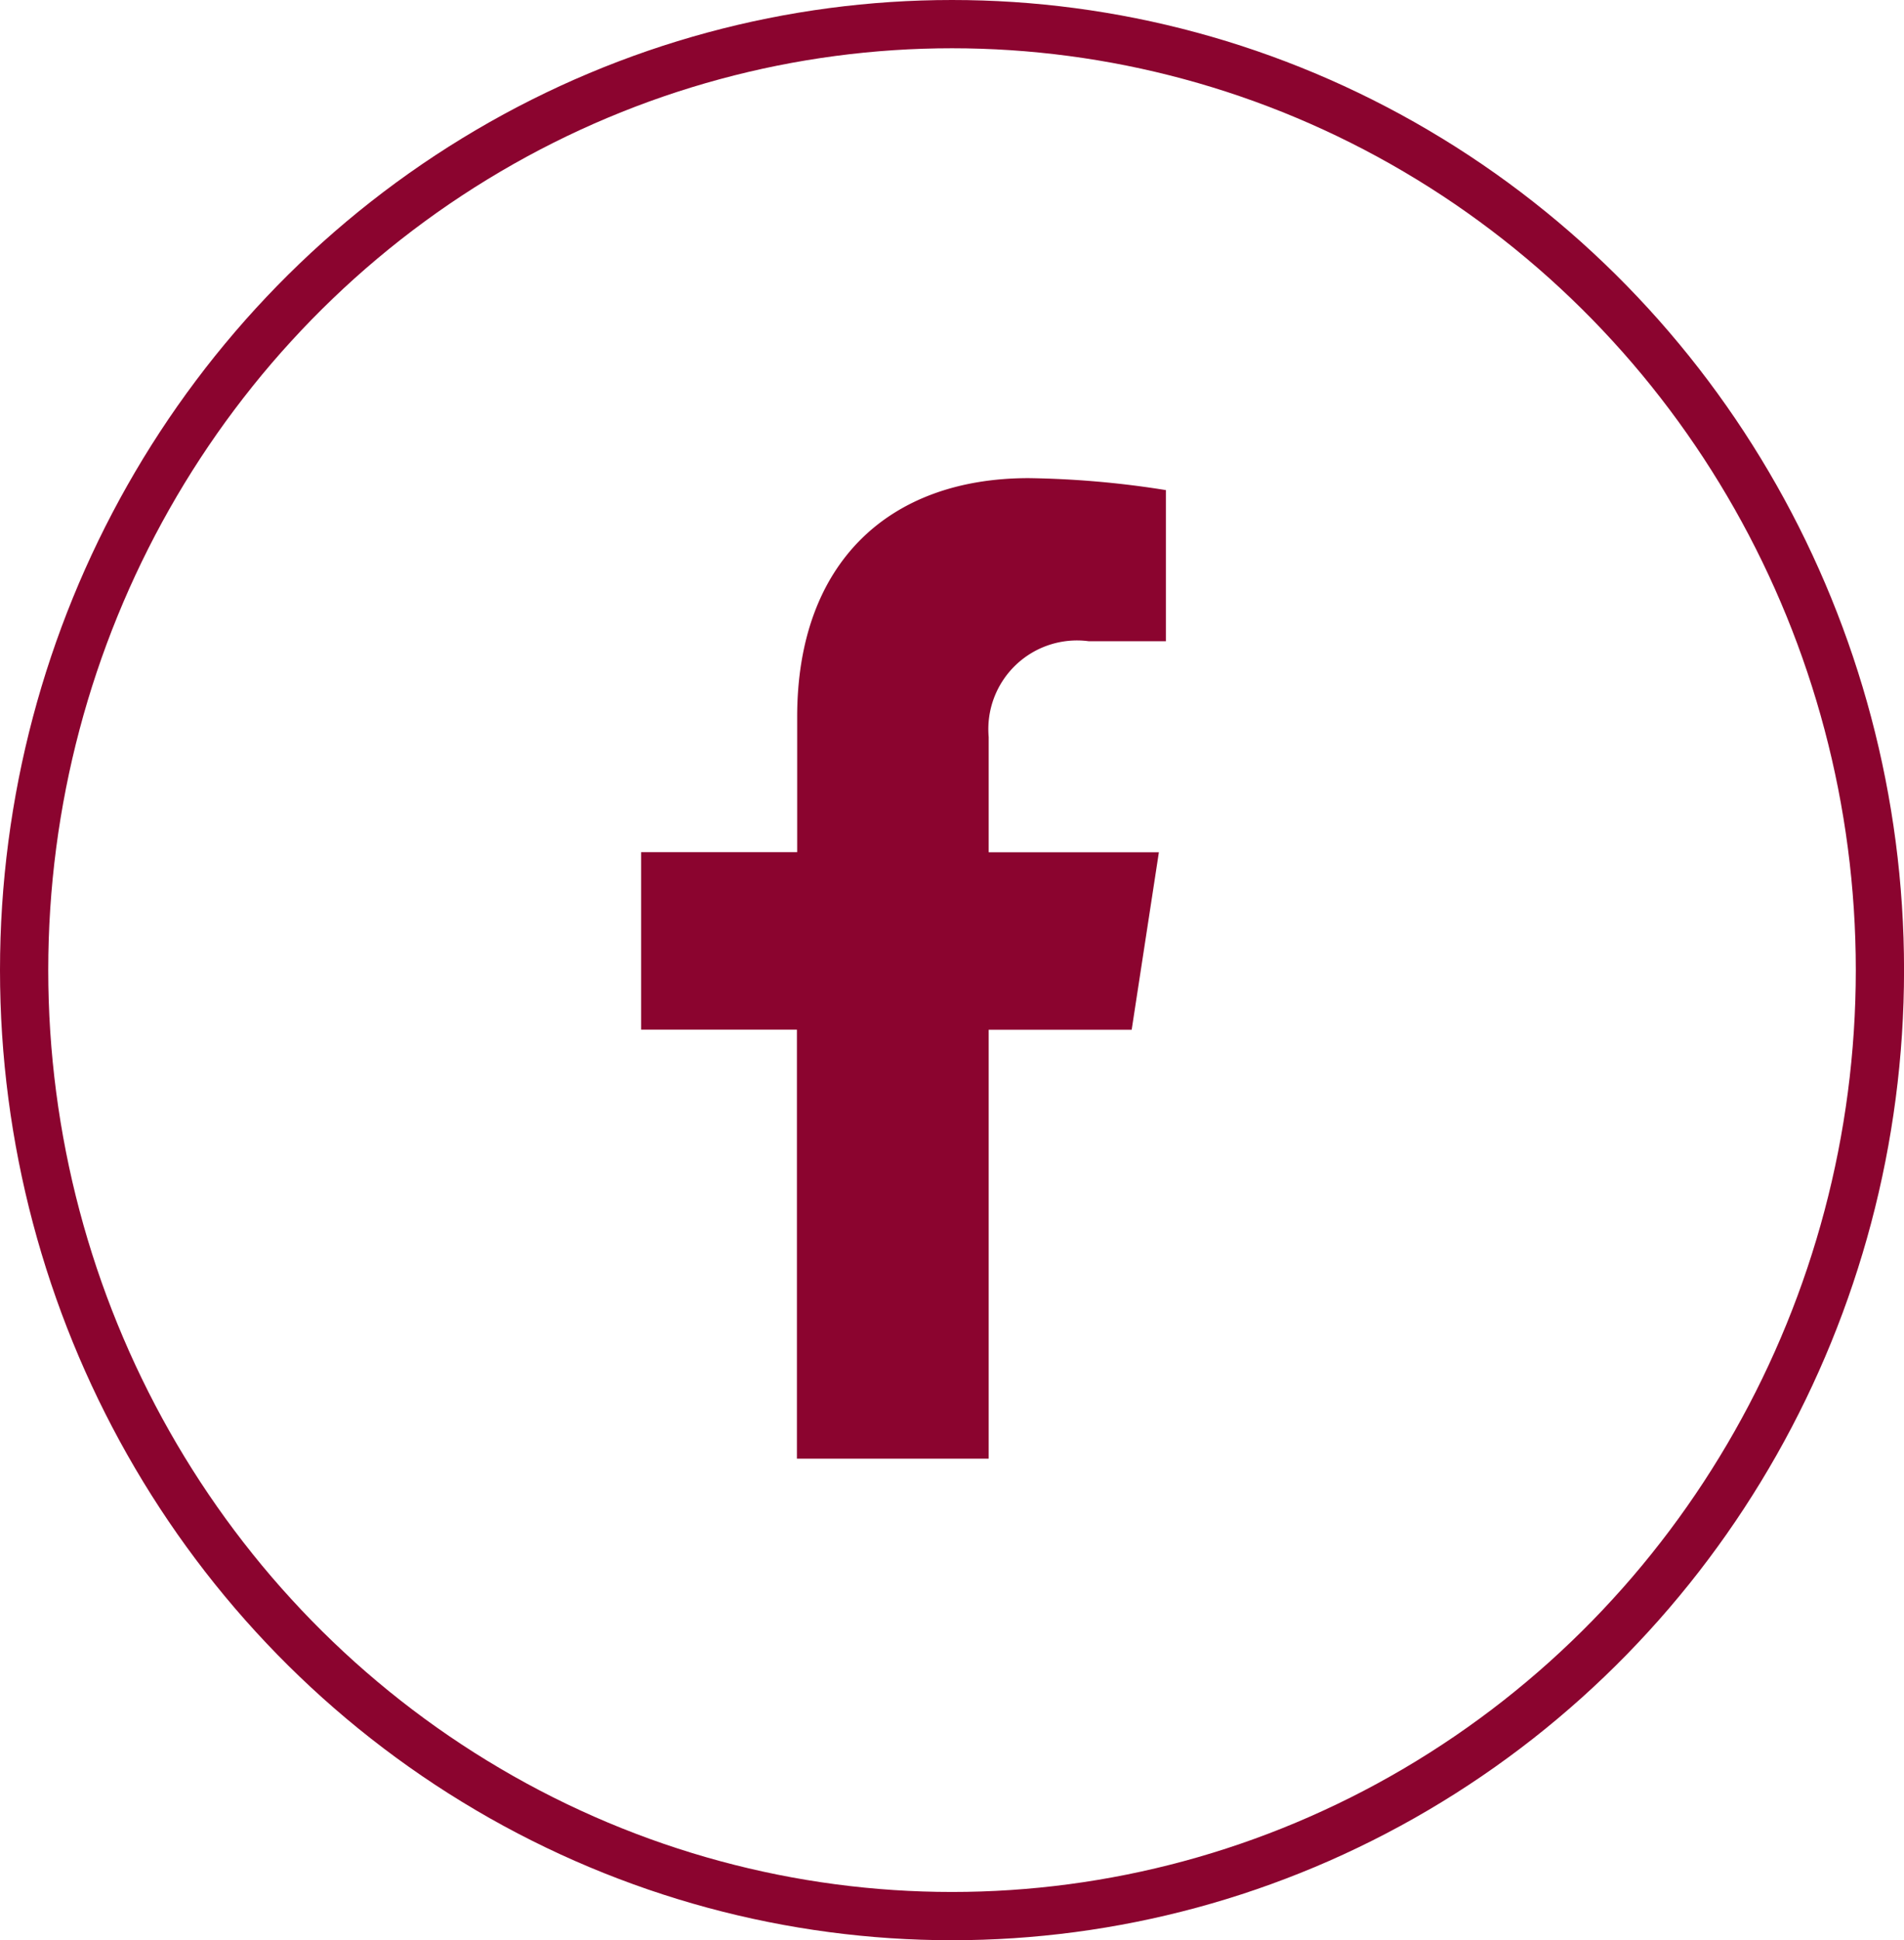
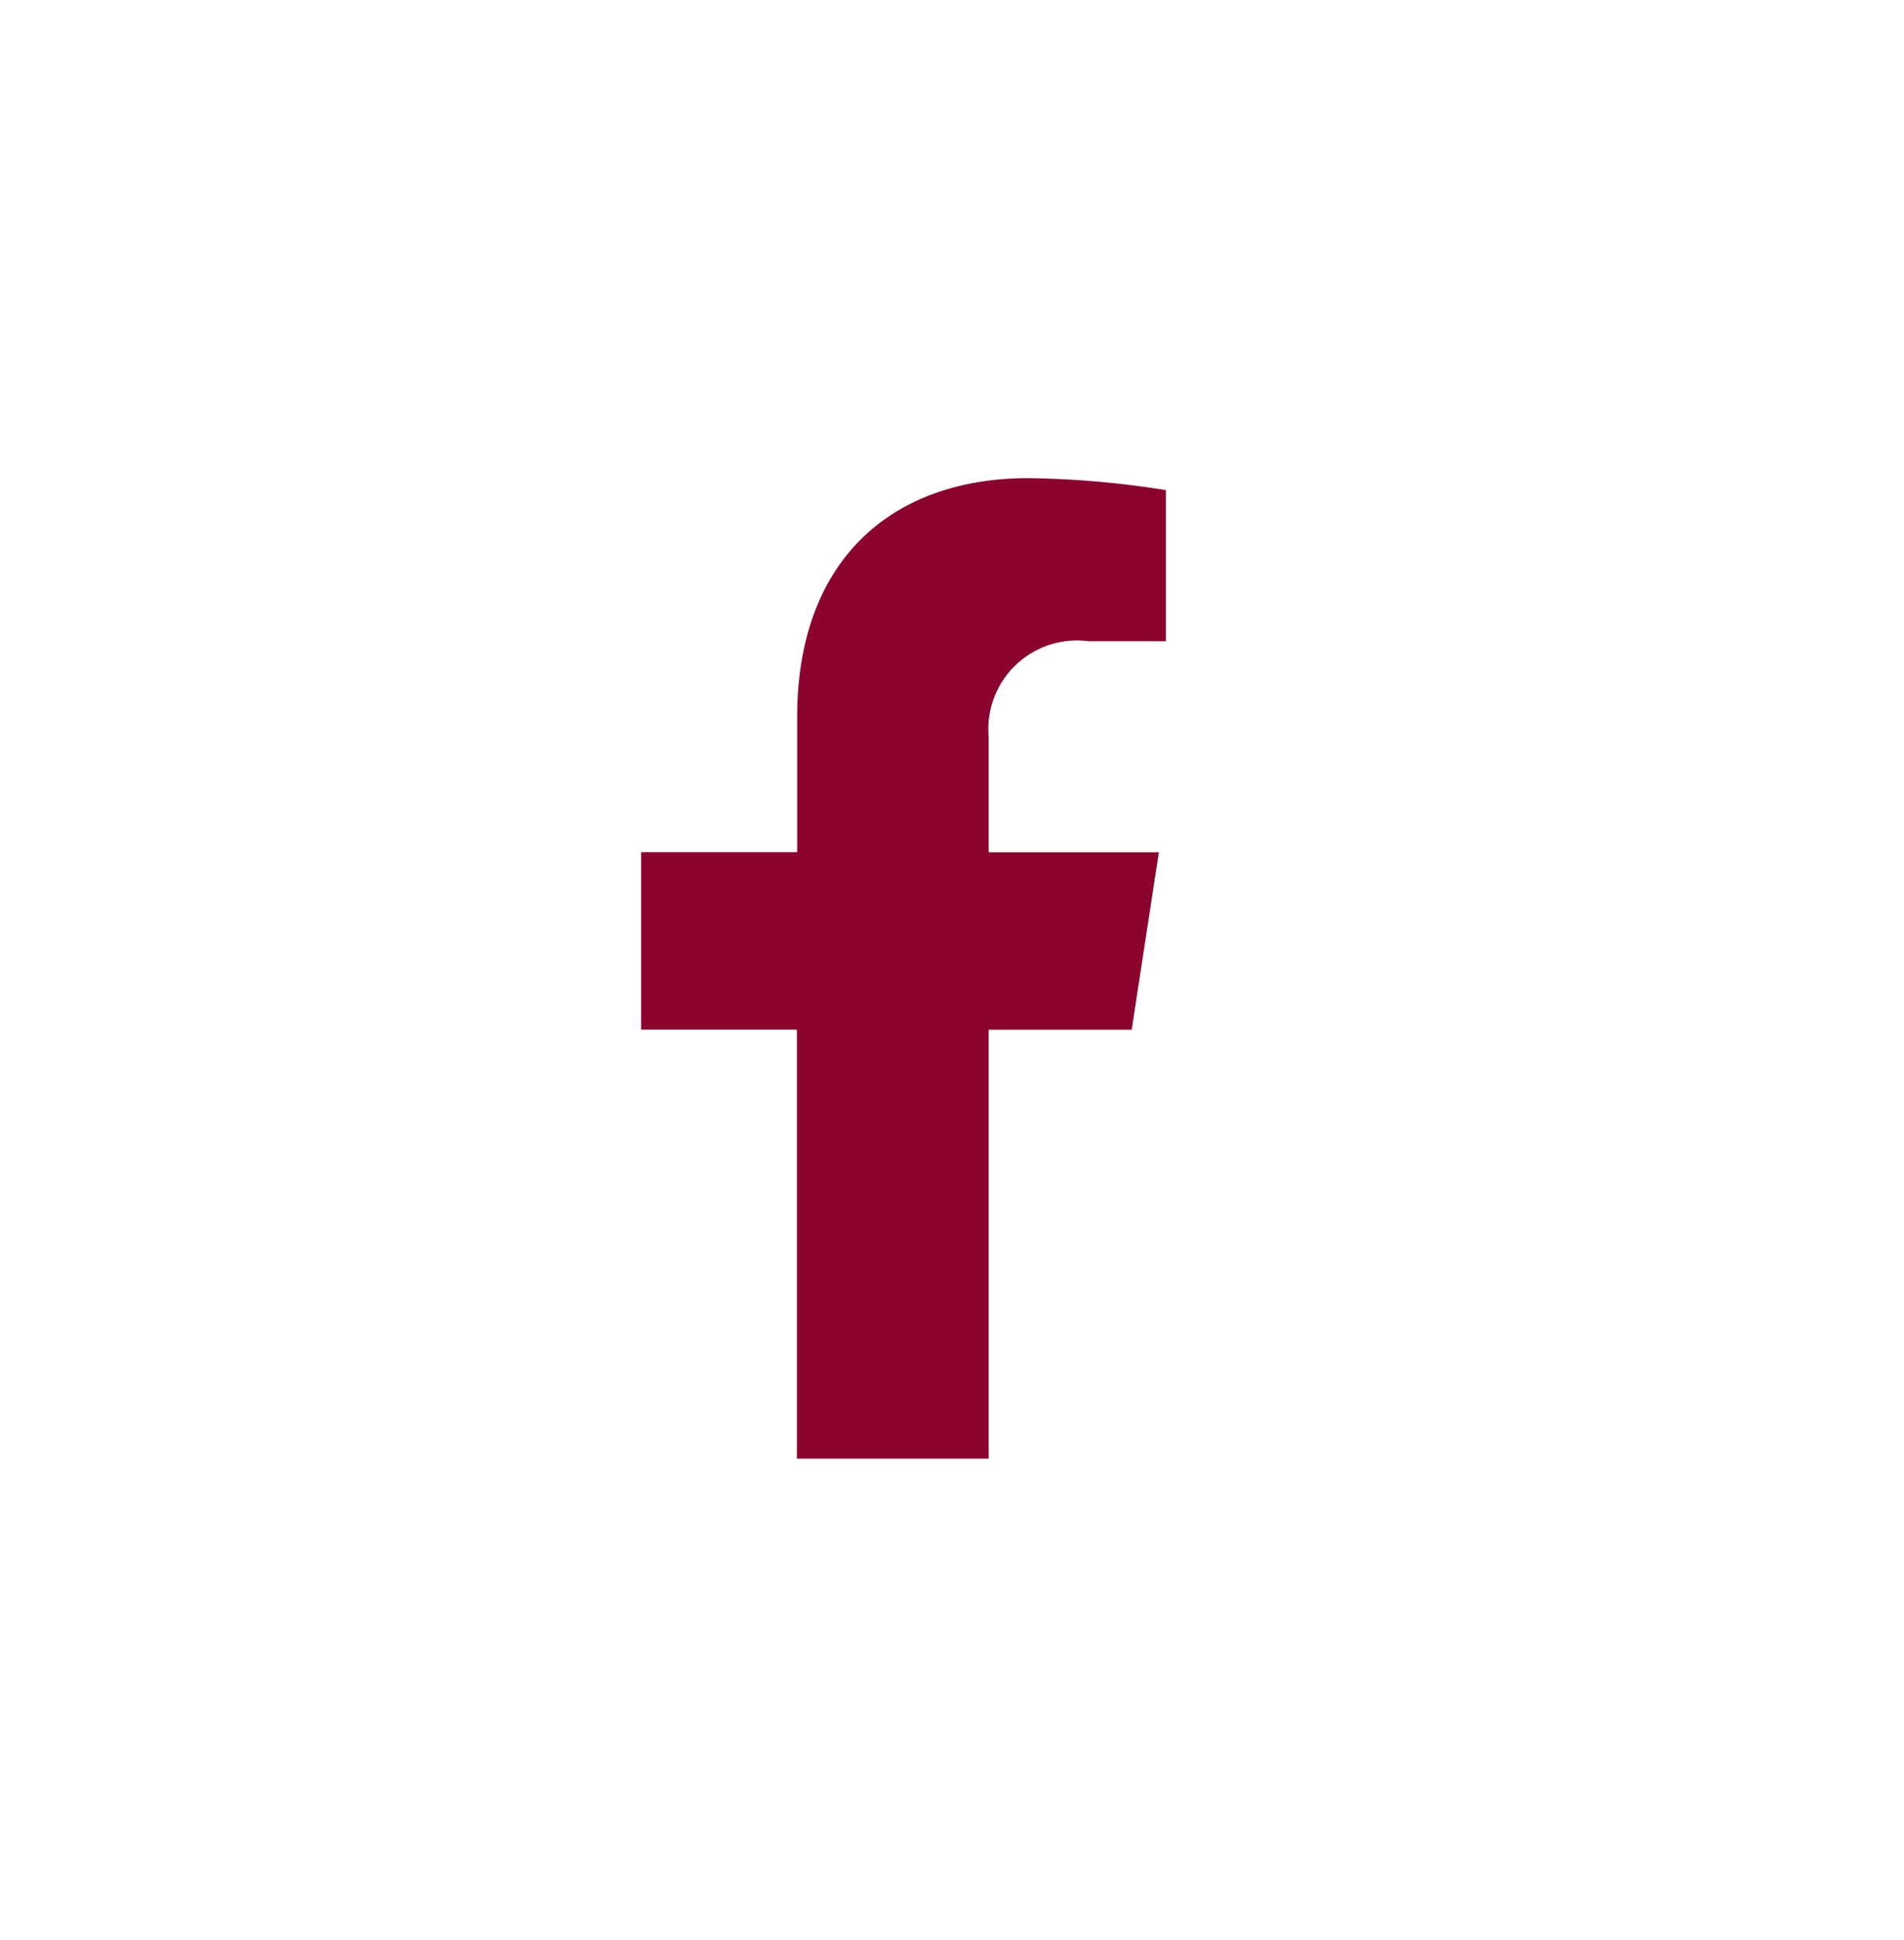
<svg xmlns="http://www.w3.org/2000/svg" data-name="Grupo 6299" width="39.467" height="40.198" viewBox="0 0 39.467 40.198">
  <g data-name="Elipse 552" style="stroke:#8b042f;fill:none">
    <ellipse cx="19.734" cy="20.099" rx="19.734" ry="20.099" style="stroke:none" />
-     <ellipse cx="19.734" cy="20.099" rx="19.234" ry="19.599" style="fill:none" />
  </g>
  <path data-name="Icon awesome-facebook-f" d="m11.778 11.428.564-3.677H8.814V5.365a1.838 1.838 0 0 1 2.073-1.986h1.6V.248A19.56 19.56 0 0 0 9.644 0c-2.906 0-4.8 1.761-4.8 4.949v2.8H1.609v3.677h3.23v8.889h3.975v-8.887z" transform="translate(11.68 9.906)" style="fill:#8b042f" />
</svg>